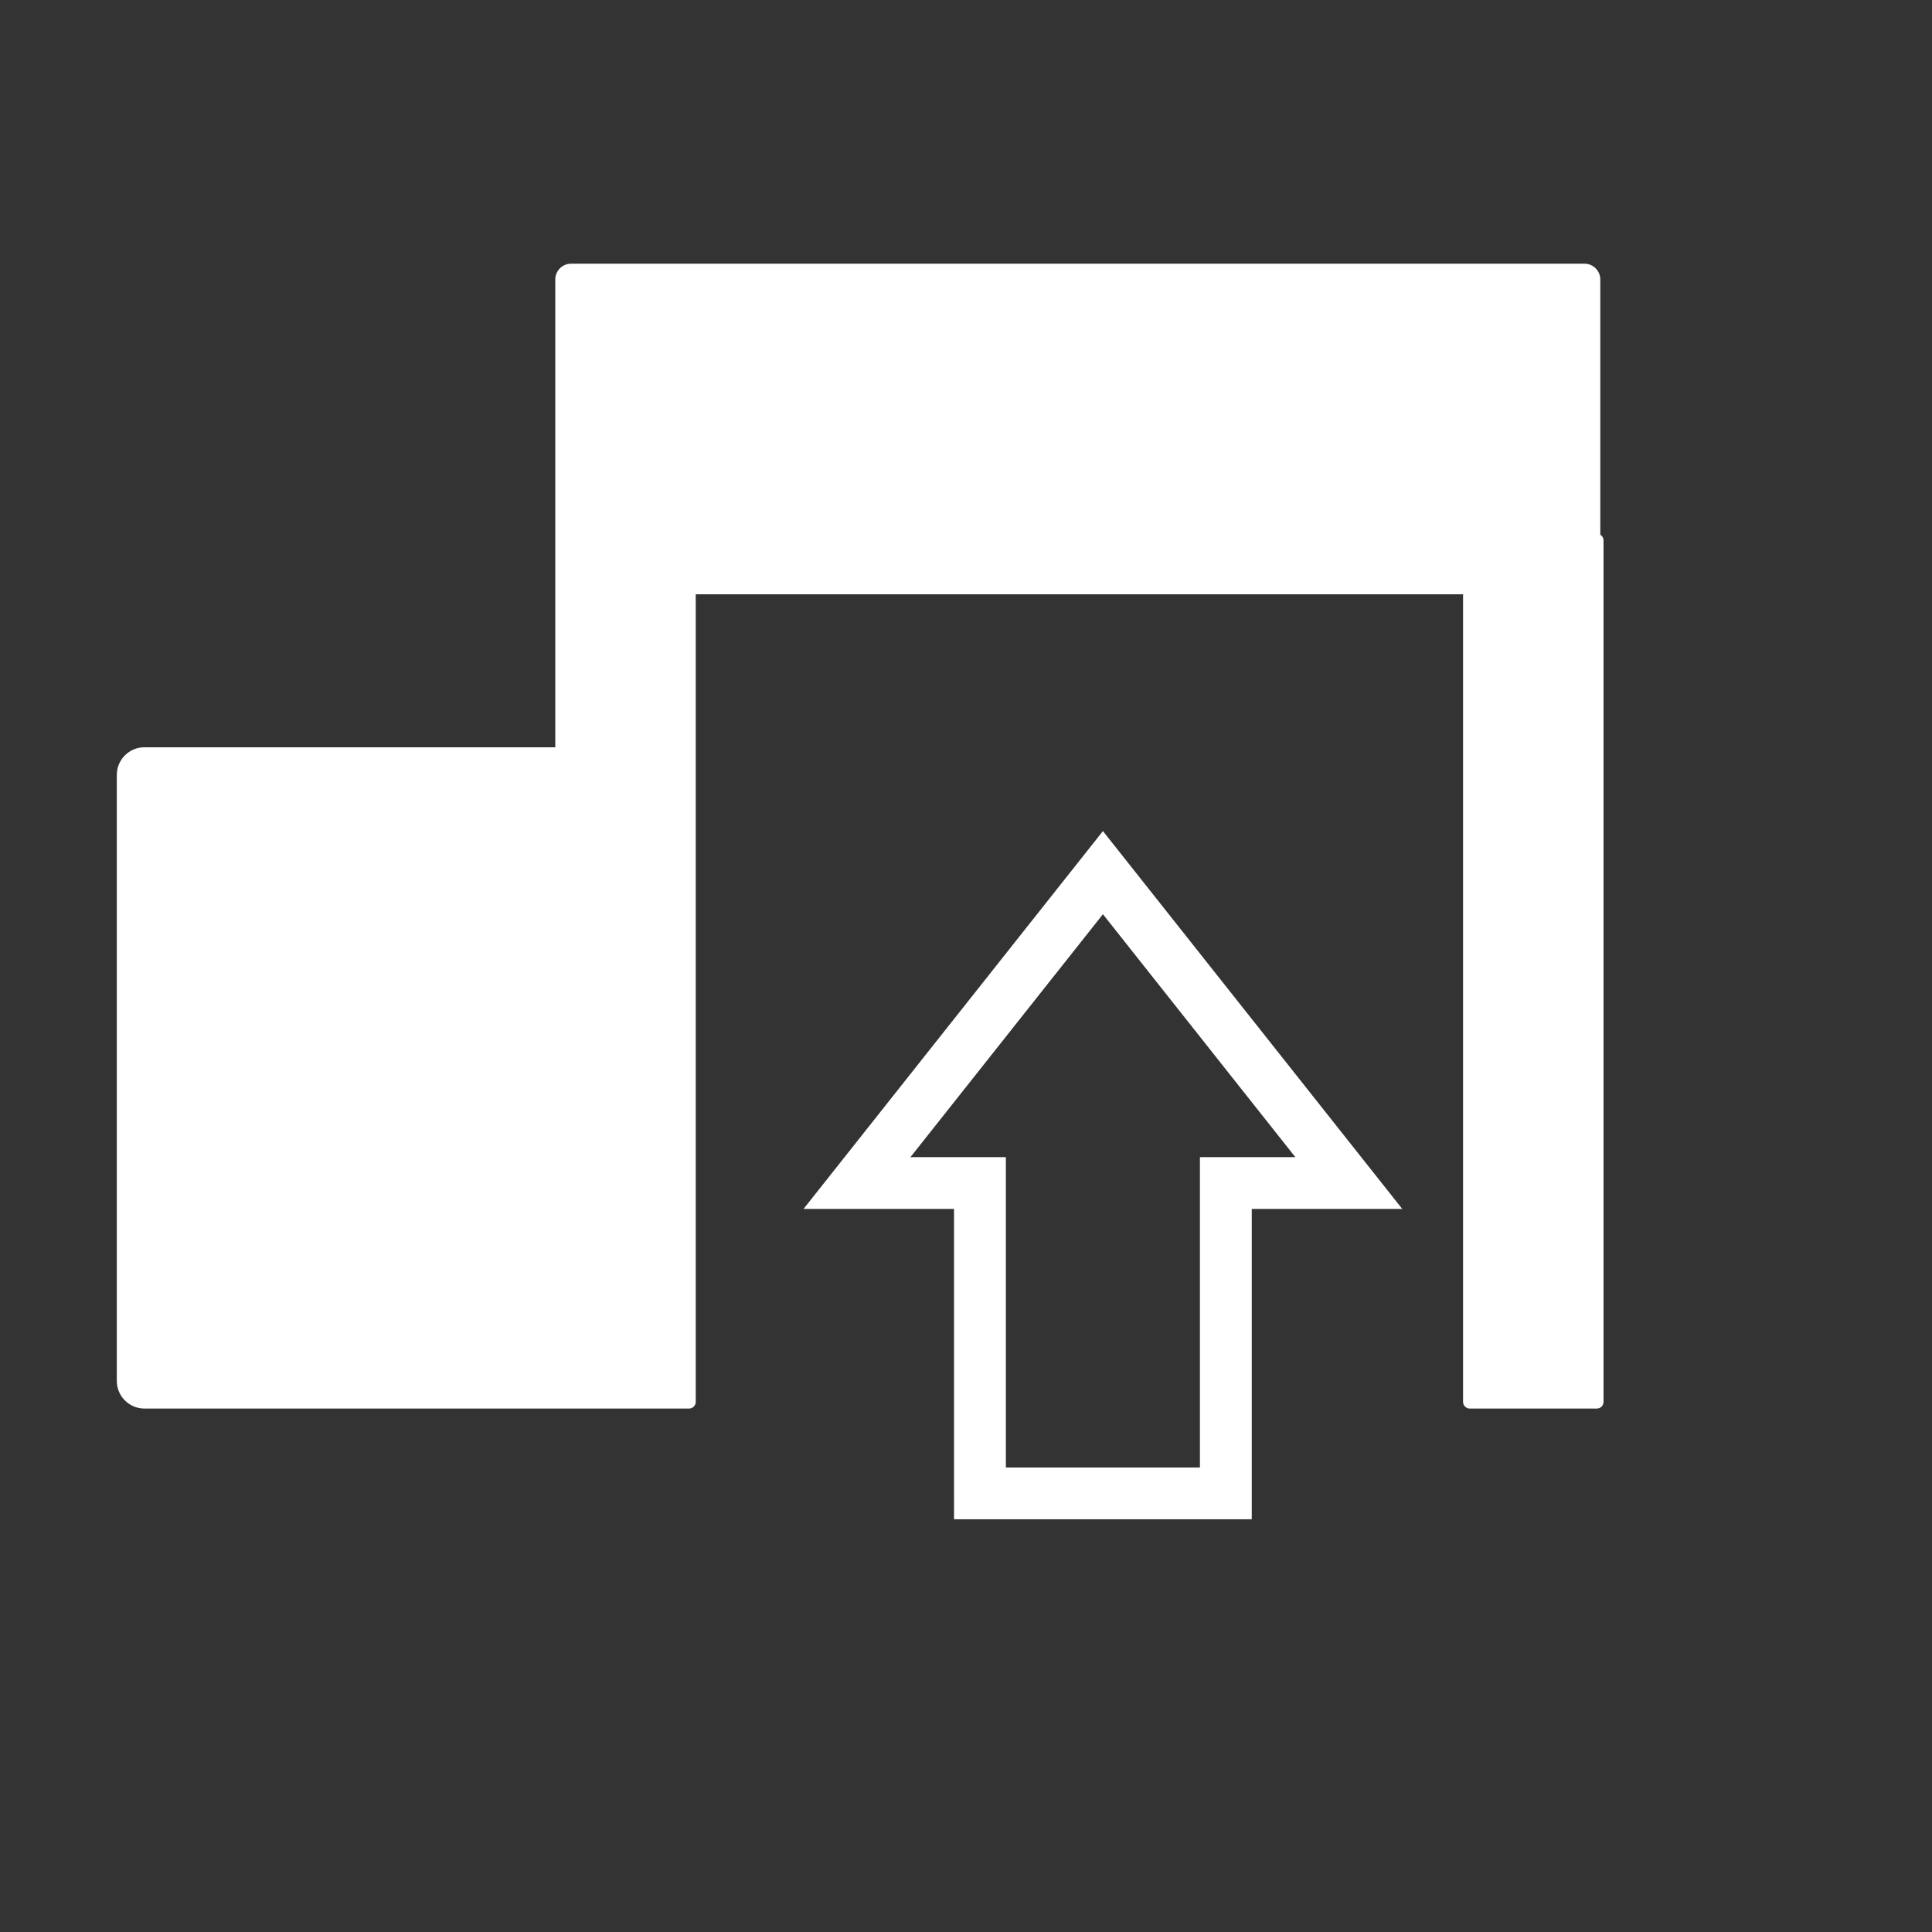
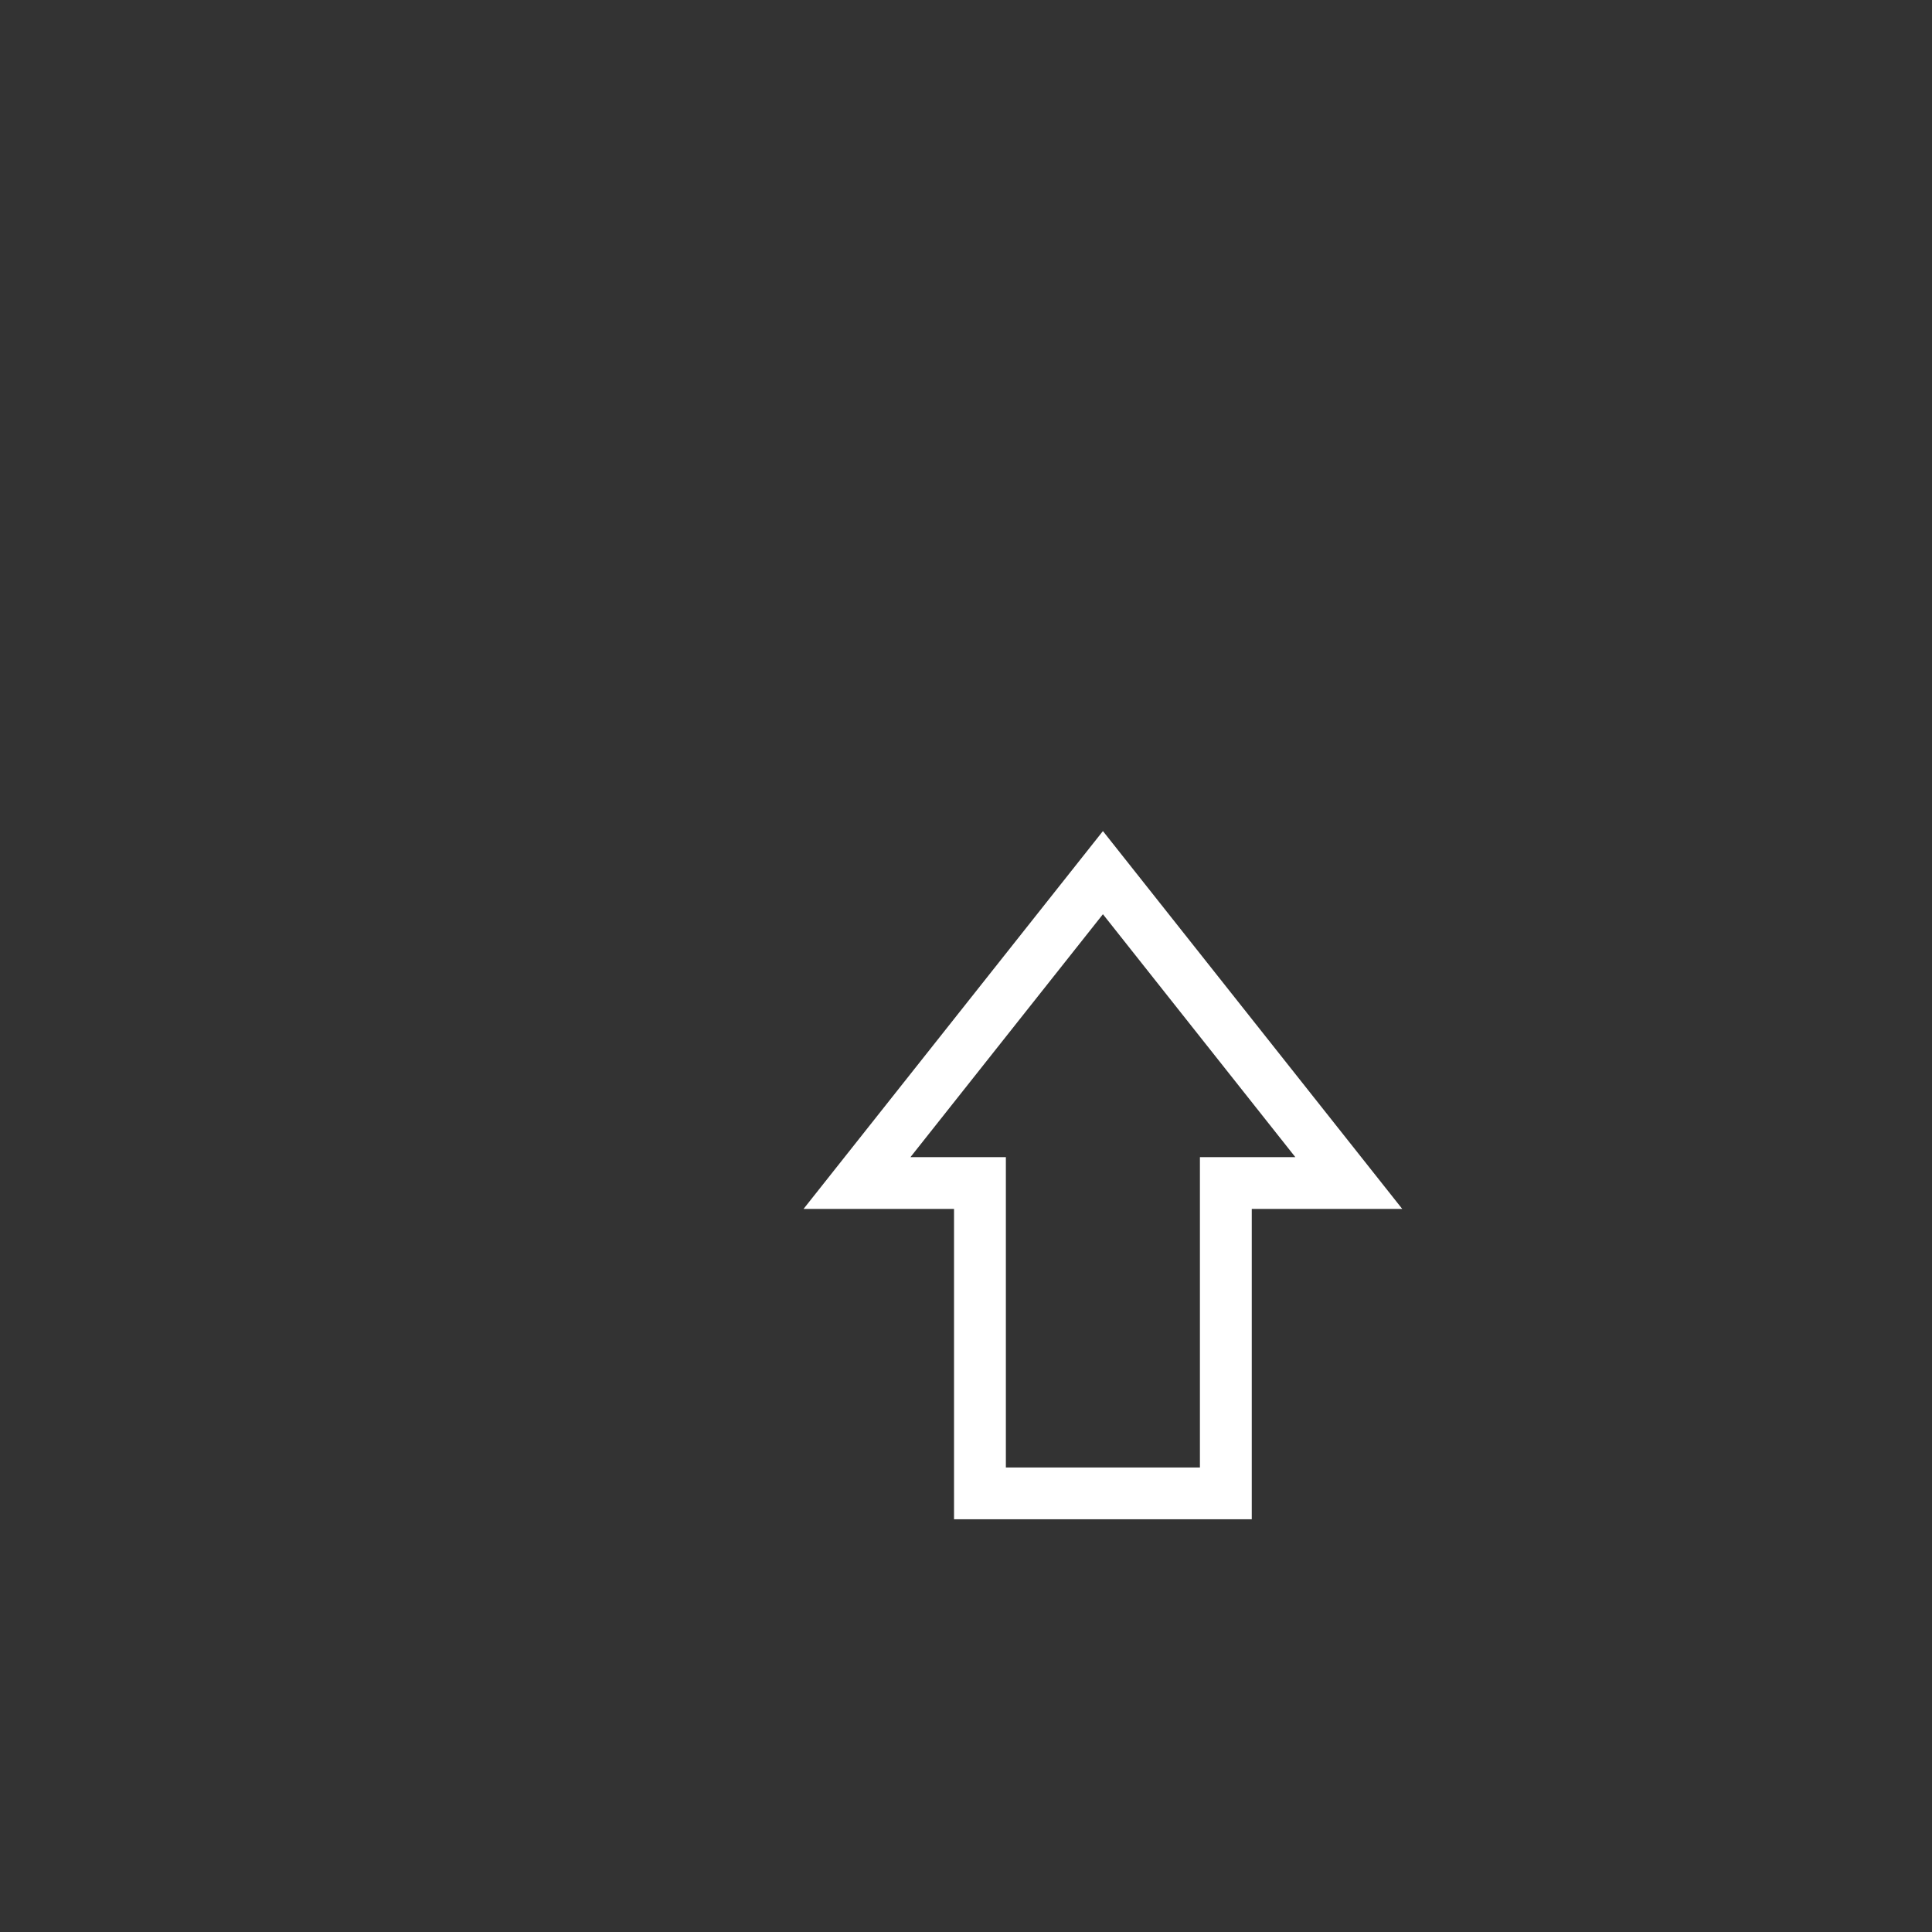
<svg xmlns="http://www.w3.org/2000/svg" xml:space="preserve" width="1.315cm" height="1.315cm" version="1.1" style="shape-rendering:geometricPrecision; text-rendering:geometricPrecision; image-rendering:optimizeQuality; fill-rule:evenodd; clip-rule:evenodd" viewBox="0 0 317.9 317.9">
  <rect x="0" y="0" width="317.9" height="317.9" fill="#333333" stroke="none" />
  <defs>
    <style type="text/css">
   
    .fil2 {fill:none}
    .fil1 {fill:white}
    .fil0 {fill:white;fill-rule:nonzero}
   
  </style>
    <clipPath id="id0">
      <path d="M158.95 0c87.78,0 158.95,71.16 158.95,158.95 0,87.78 -71.17,158.95 -158.95,158.95 -87.79,0 -158.95,-71.17 -158.95,-158.95 0,-87.79 71.16,-158.95 158.95,-158.95z" />
    </clipPath>
  </defs>
  <g id="Layer_x0020_1">
    <g>
  </g>
    <g style="clip-path:url(#id0)">
      <g>
        <path class="fil0" d="M156.98 245.73l0 -46.81 -24.76 0 49.26 -62.17 49.25 62.17 -24.76 0 0 51.07 -48.99 0 0 -4.26zm8.53 -51.07l0 46.81 31.93 0 0 -51.07 15.7 0 -31.66 -39.97 -31.67 39.97 15.7 0 0 4.26z" />
-         <path class="fil1" d="M263.32 87.98c0.32,0.19 0.53,0.54 0.53,0.94l0 141.75c0,0.61 -0.49,1.1 -1.1,1.1l-20.91 0c-0.6,0 -1.1,-0.5 -1.1,-1.1l0 -132.88 -126.26 0 0 29.71 0 99.73 0 3.44c0,0.61 -0.5,1.1 -1.1,1.1l-3.44 0 -17.47 0 -68.71 0c-2.5,0 -4.54,-2.04 -4.54,-4.54l0 -99.73c0,-2.5 2.04,-4.54 4.54,-4.54l67.61 0 0 -27.69 0 -0.07 0 -6.28 0 -42.94c0,-1.43 1.17,-2.59 2.59,-2.59l166.77 0c1.42,0 2.59,1.17 2.59,2.59l0 42.01z" />
      </g>
    </g>
    <path class="fil2" d="M158.95 0c87.78,0 158.95,71.16 158.95,158.95 0,87.78 -71.17,158.95 -158.95,158.95 -87.79,0 -158.95,-71.17 -158.95,-158.95 0,-87.79 71.16,-158.95 158.95,-158.95z" />
  </g>
</svg>